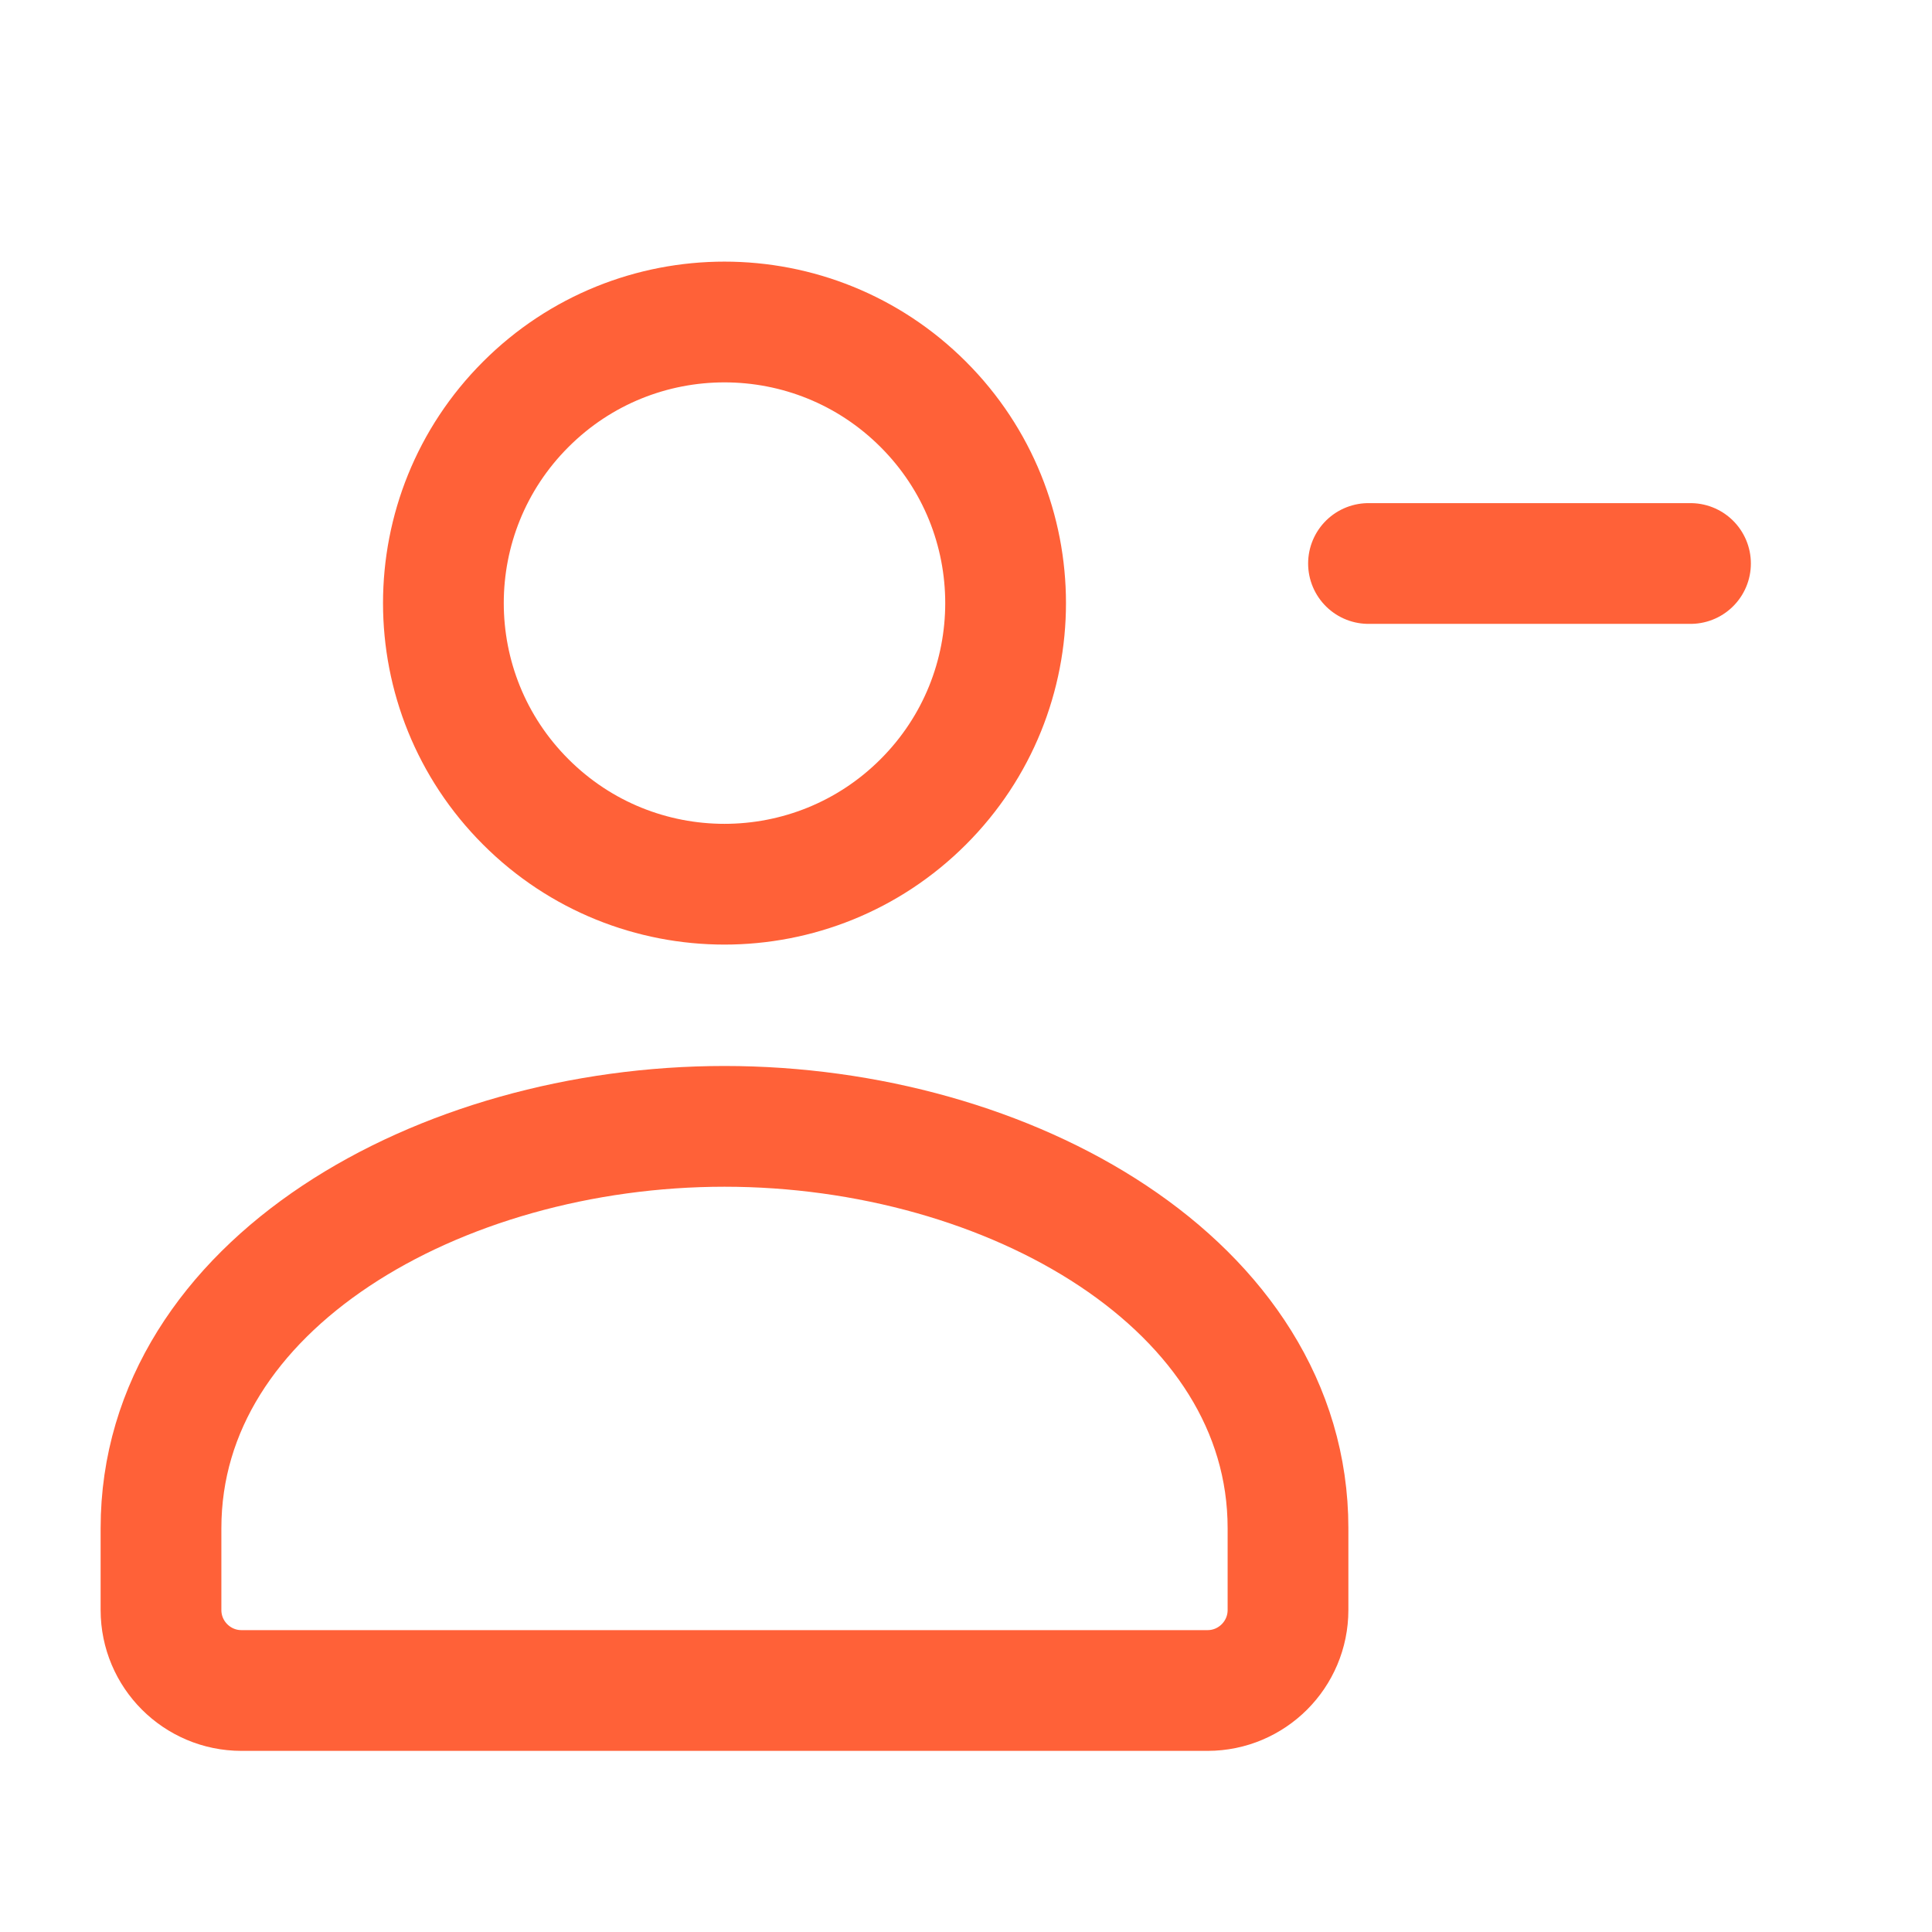
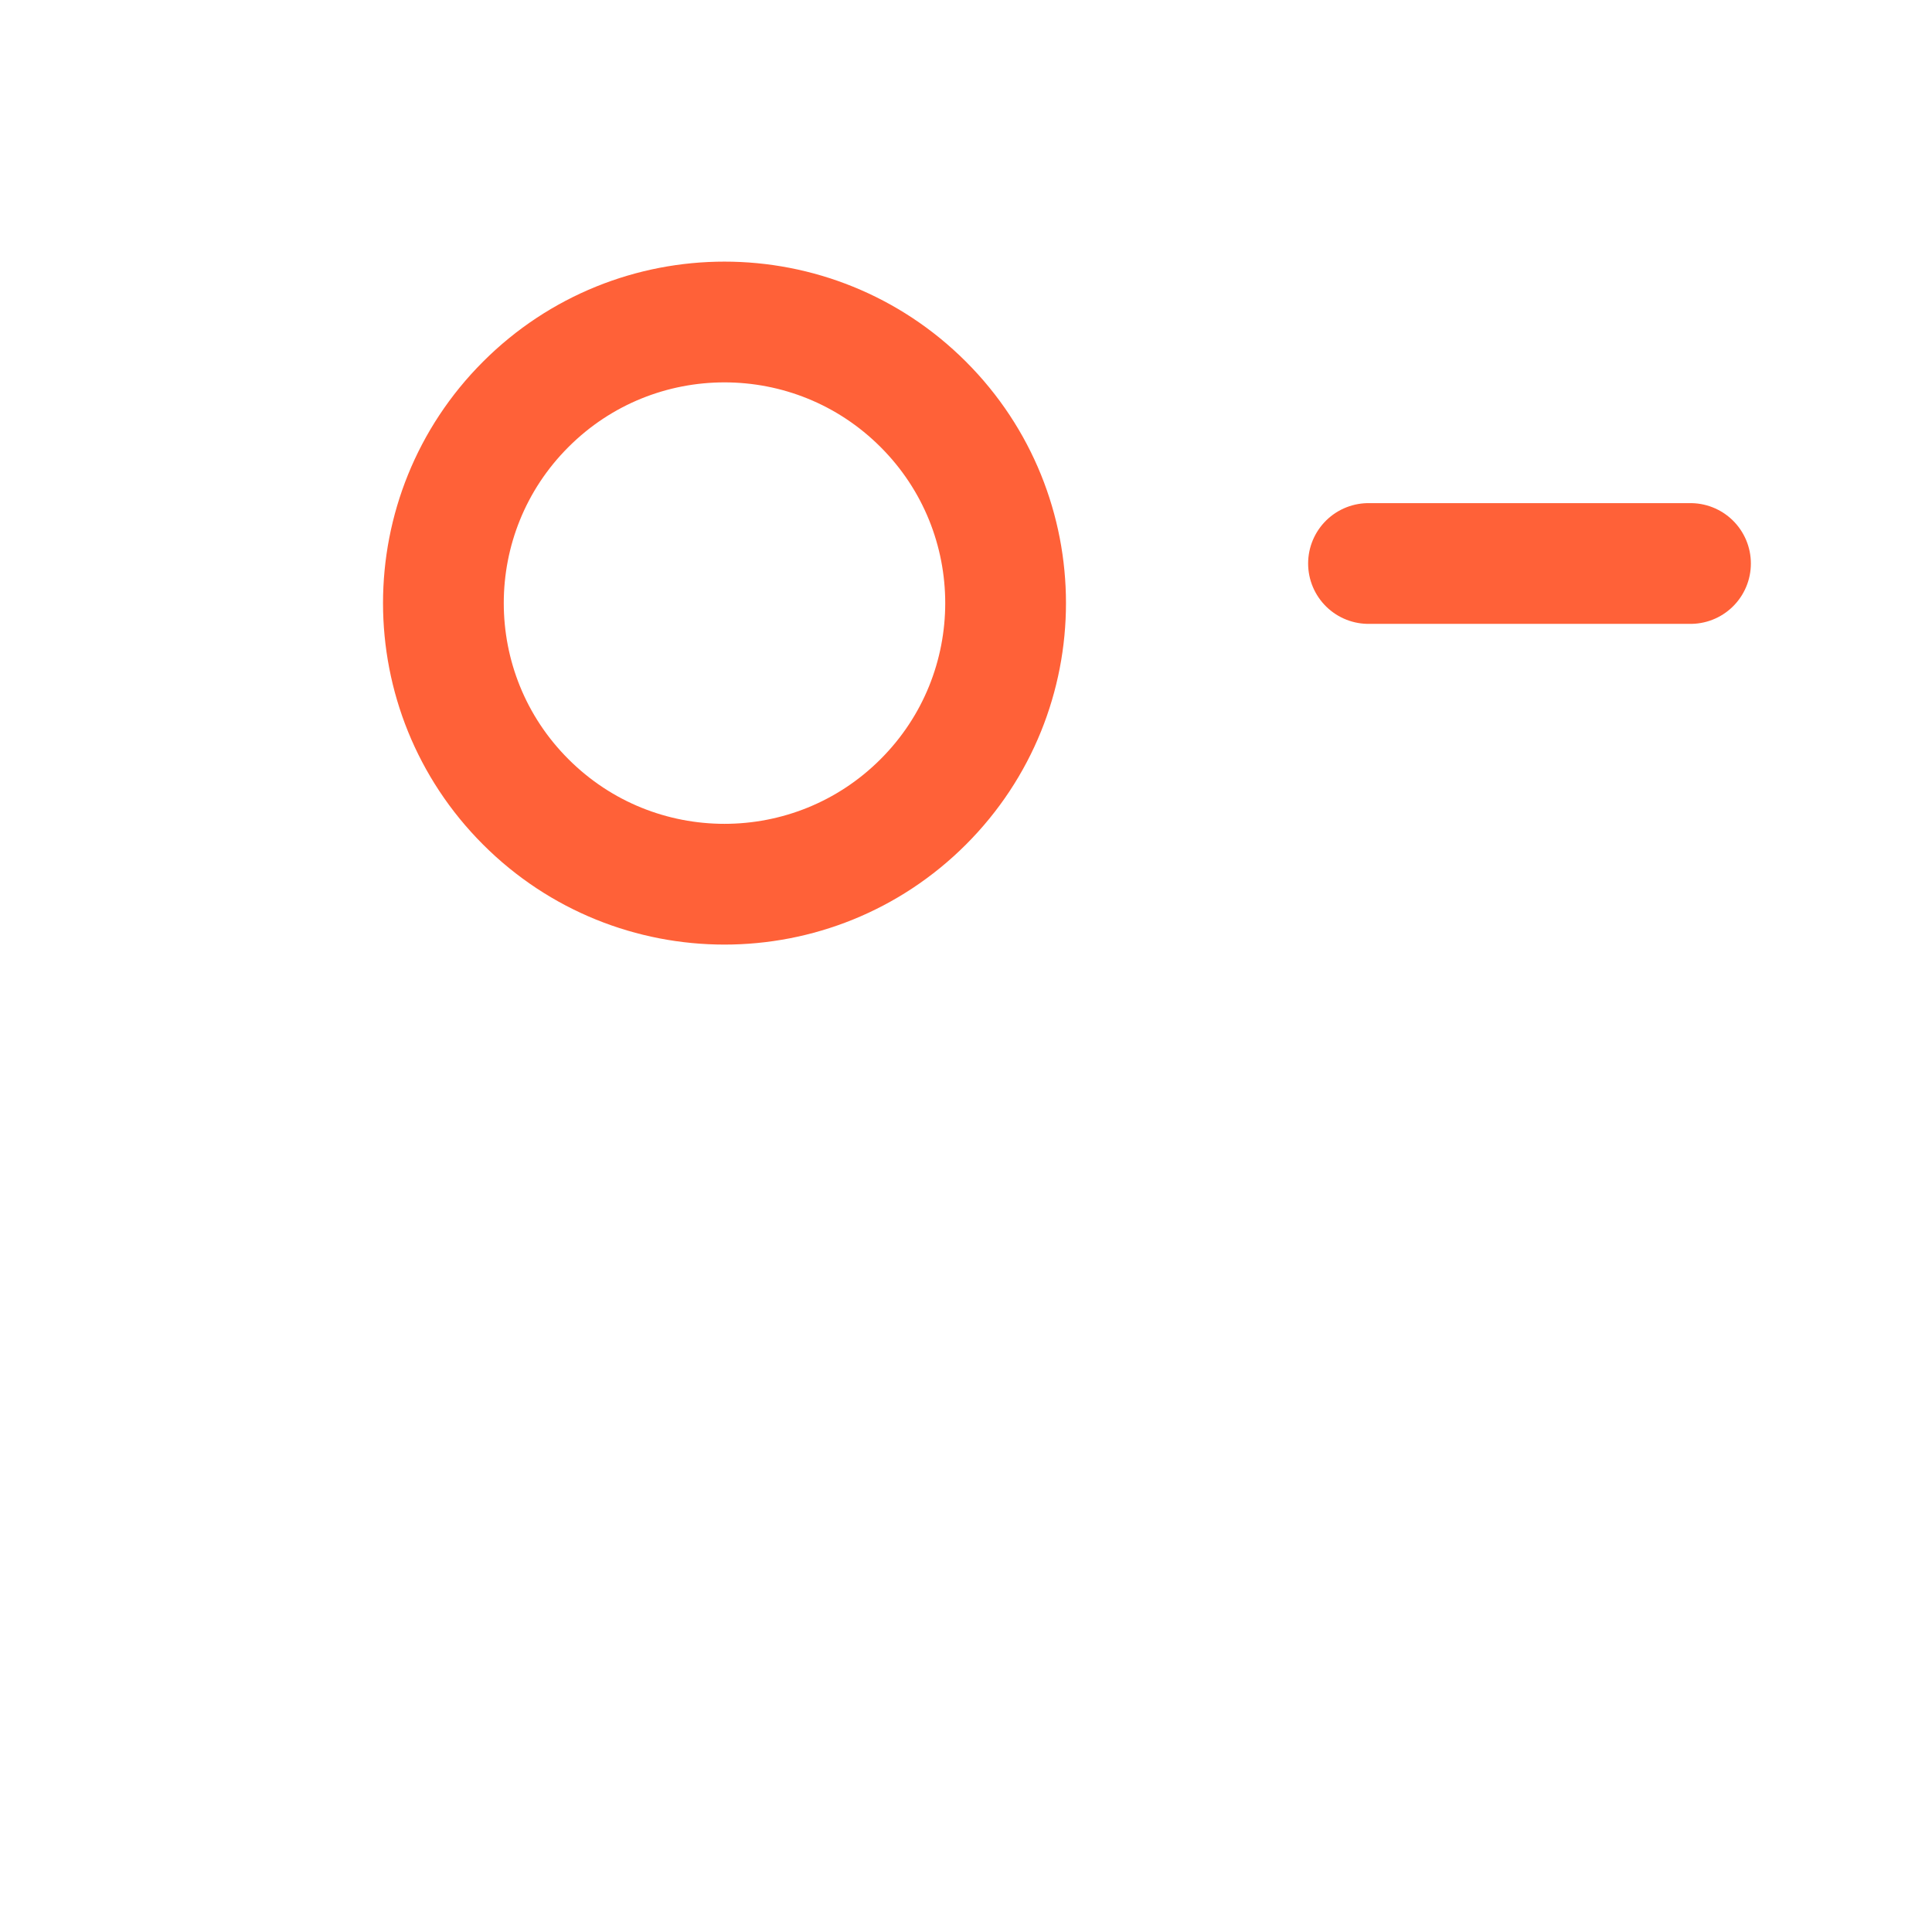
<svg xmlns="http://www.w3.org/2000/svg" width="24" height="24" viewBox="0 0 24 24" fill="none">
  <path d="M17 7H21" stroke="#FF6138" stroke-width="1.5" stroke-linecap="round" stroke-linejoin="round" />
-   <path d="M16 19V20C16 20.552 15.552 21 15 21H3C2.448 21 2 20.552 2 20V19V18.984C2 15.958 5.458 13.992 9 13.992C12.542 13.992 16 15.959 16 18.984" stroke="#FF6138" stroke-width="1.5" stroke-linecap="round" stroke-linejoin="round" />
  <path d="M11.469 5.023C12.833 6.386 12.833 8.598 11.469 9.961C10.105 11.325 7.894 11.325 6.531 9.961C5.167 8.598 5.167 6.386 6.531 5.023C7.894 3.659 10.105 3.659 11.469 5.023" stroke="#FF6138" stroke-width="1.5" stroke-linecap="round" stroke-linejoin="round" />
</svg>